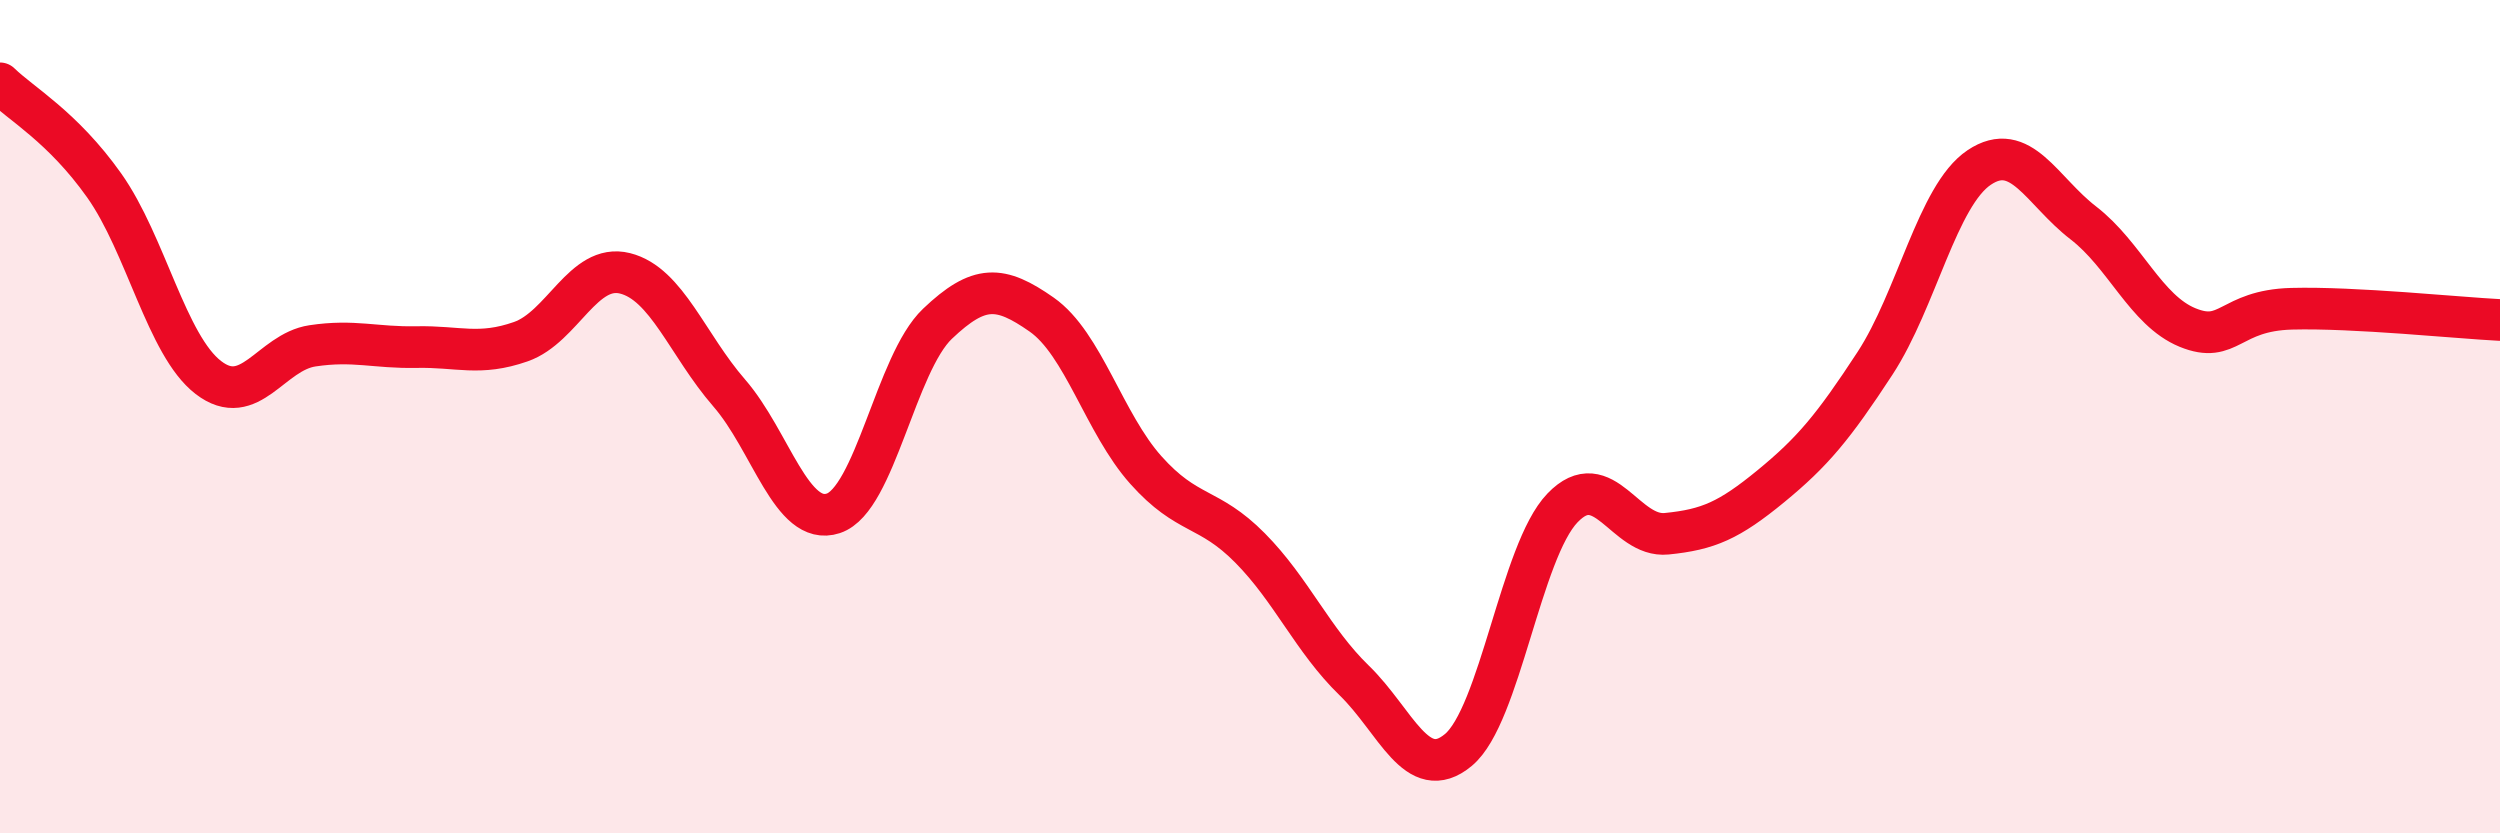
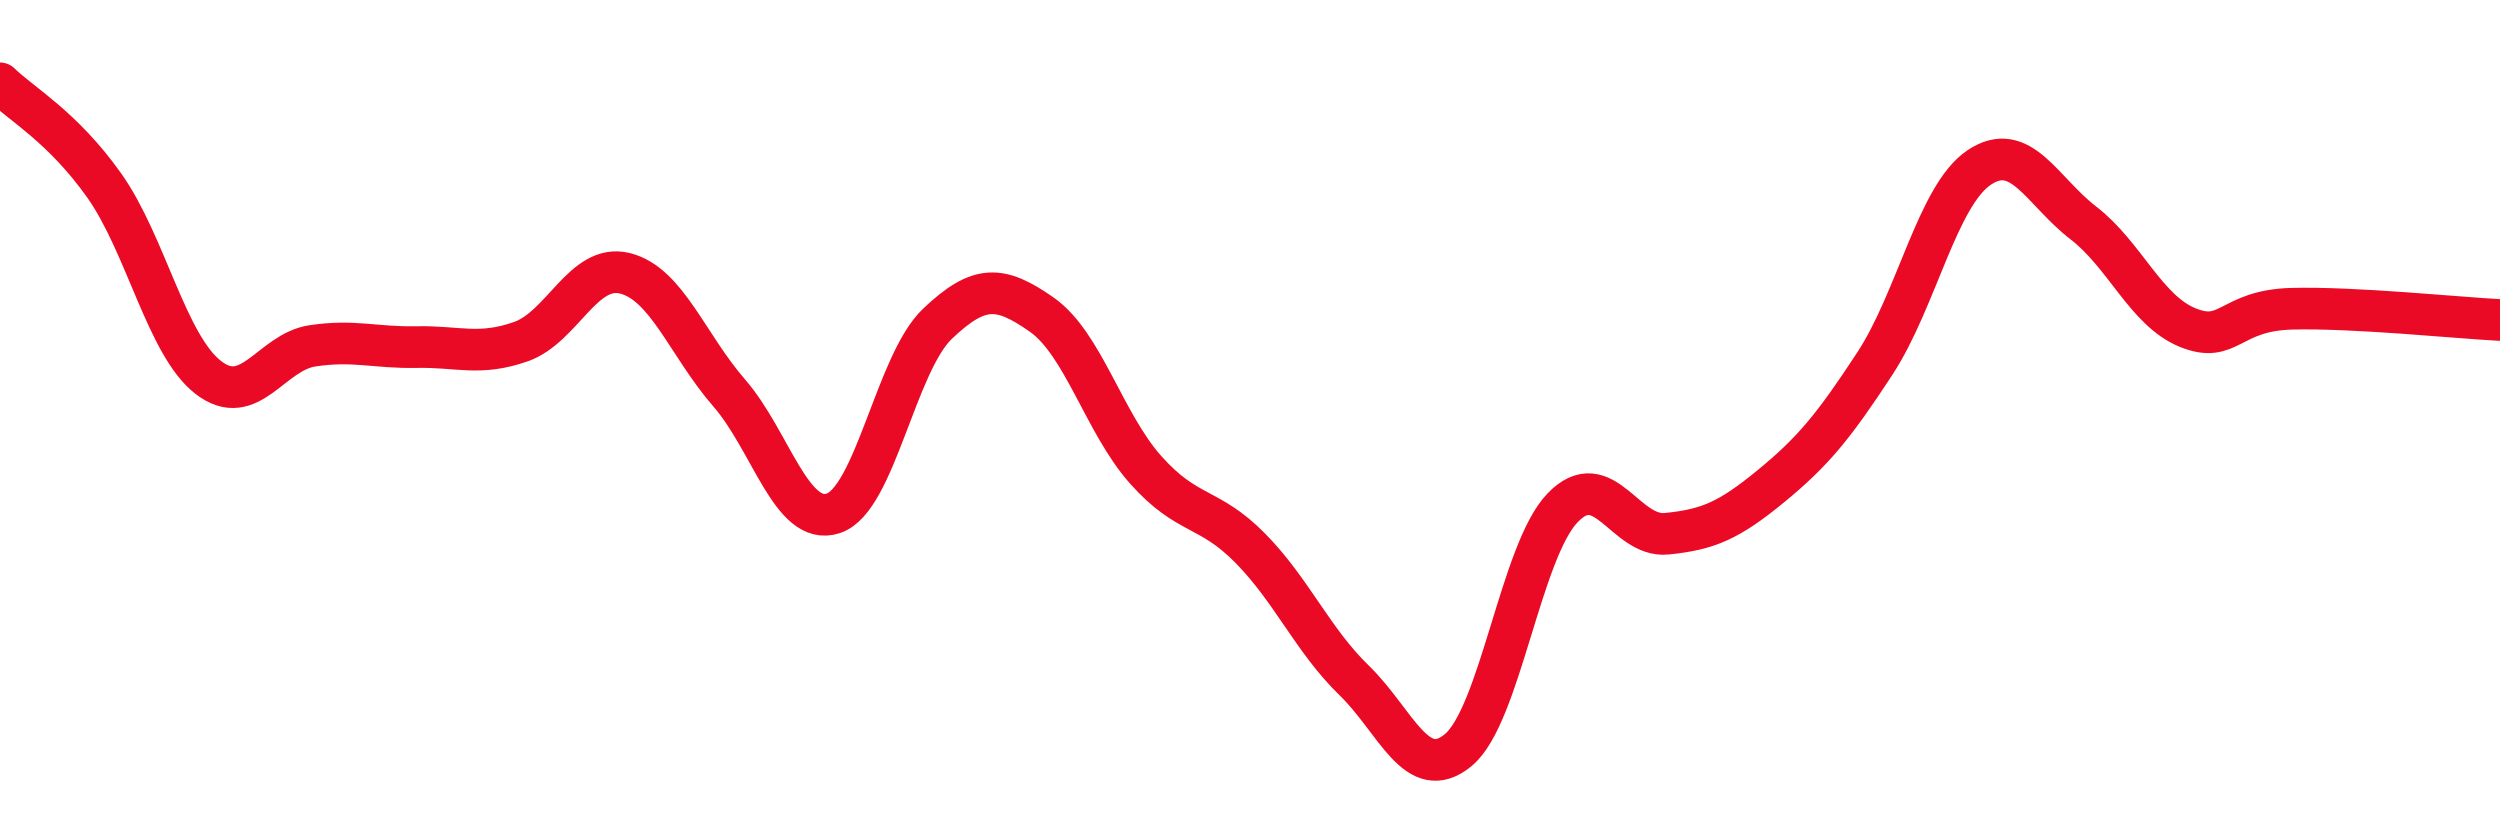
<svg xmlns="http://www.w3.org/2000/svg" width="60" height="20" viewBox="0 0 60 20">
-   <path d="M 0,2 C 0.5,2.49 1.5,3.04 2.5,4.45 C 3.5,5.86 4,8.29 5,9.06 C 6,9.83 6.5,8.45 7.5,8.3 C 8.5,8.15 9,8.35 10,8.33 C 11,8.31 11.5,8.55 12.5,8.2 C 13.5,7.85 14,6.31 15,6.56 C 16,6.81 16.5,8.28 17.5,9.43 C 18.5,10.58 19,12.65 20,12.32 C 21,11.99 21.5,8.72 22.5,7.77 C 23.5,6.82 24,6.85 25,7.55 C 26,8.25 26.5,10.16 27.5,11.28 C 28.5,12.4 29,12.14 30,13.15 C 31,14.16 31.5,15.36 32.5,16.33 C 33.5,17.3 34,18.83 35,18 C 36,17.17 36.5,13.23 37.5,12.19 C 38.5,11.15 39,12.91 40,12.81 C 41,12.71 41.5,12.49 42.5,11.67 C 43.5,10.85 44,10.25 45,8.72 C 46,7.19 46.5,4.69 47.5,4.02 C 48.5,3.35 49,4.58 50,5.35 C 51,6.12 51.5,7.45 52.5,7.86 C 53.5,8.27 53.5,7.45 55,7.41 C 56.5,7.37 59,7.63 60,7.68L60 20L0 20Z" fill="#EB0A25" opacity="0.1" stroke-linecap="round" stroke-linejoin="round" />
  <path d="M 0,2 C 0.5,2.49 1.5,3.04 2.5,4.45 C 3.5,5.86 4,8.29 5,9.06 C 6,9.83 6.5,8.45 7.5,8.3 C 8.5,8.15 9,8.35 10,8.33 C 11,8.31 11.5,8.55 12.5,8.2 C 13.5,7.85 14,6.31 15,6.56 C 16,6.81 16.5,8.28 17.5,9.43 C 18.5,10.58 19,12.65 20,12.32 C 21,11.99 21.5,8.72 22.5,7.77 C 23.5,6.82 24,6.85 25,7.55 C 26,8.25 26.5,10.16 27.5,11.28 C 28.5,12.4 29,12.14 30,13.15 C 31,14.16 31.5,15.36 32.5,16.33 C 33.5,17.3 34,18.83 35,18 C 36,17.17 36.5,13.23 37.5,12.19 C 38.5,11.15 39,12.91 40,12.81 C 41,12.71 41.5,12.49 42.5,11.67 C 43.5,10.85 44,10.25 45,8.72 C 46,7.19 46.5,4.69 47.5,4.02 C 48.5,3.35 49,4.58 50,5.35 C 51,6.12 51.5,7.45 52.5,7.86 C 53.5,8.27 53.5,7.45 55,7.41 C 56.5,7.37 59,7.63 60,7.68" stroke="#EB0A25" stroke-width="1" fill="none" stroke-linecap="round" stroke-linejoin="round" />
</svg>